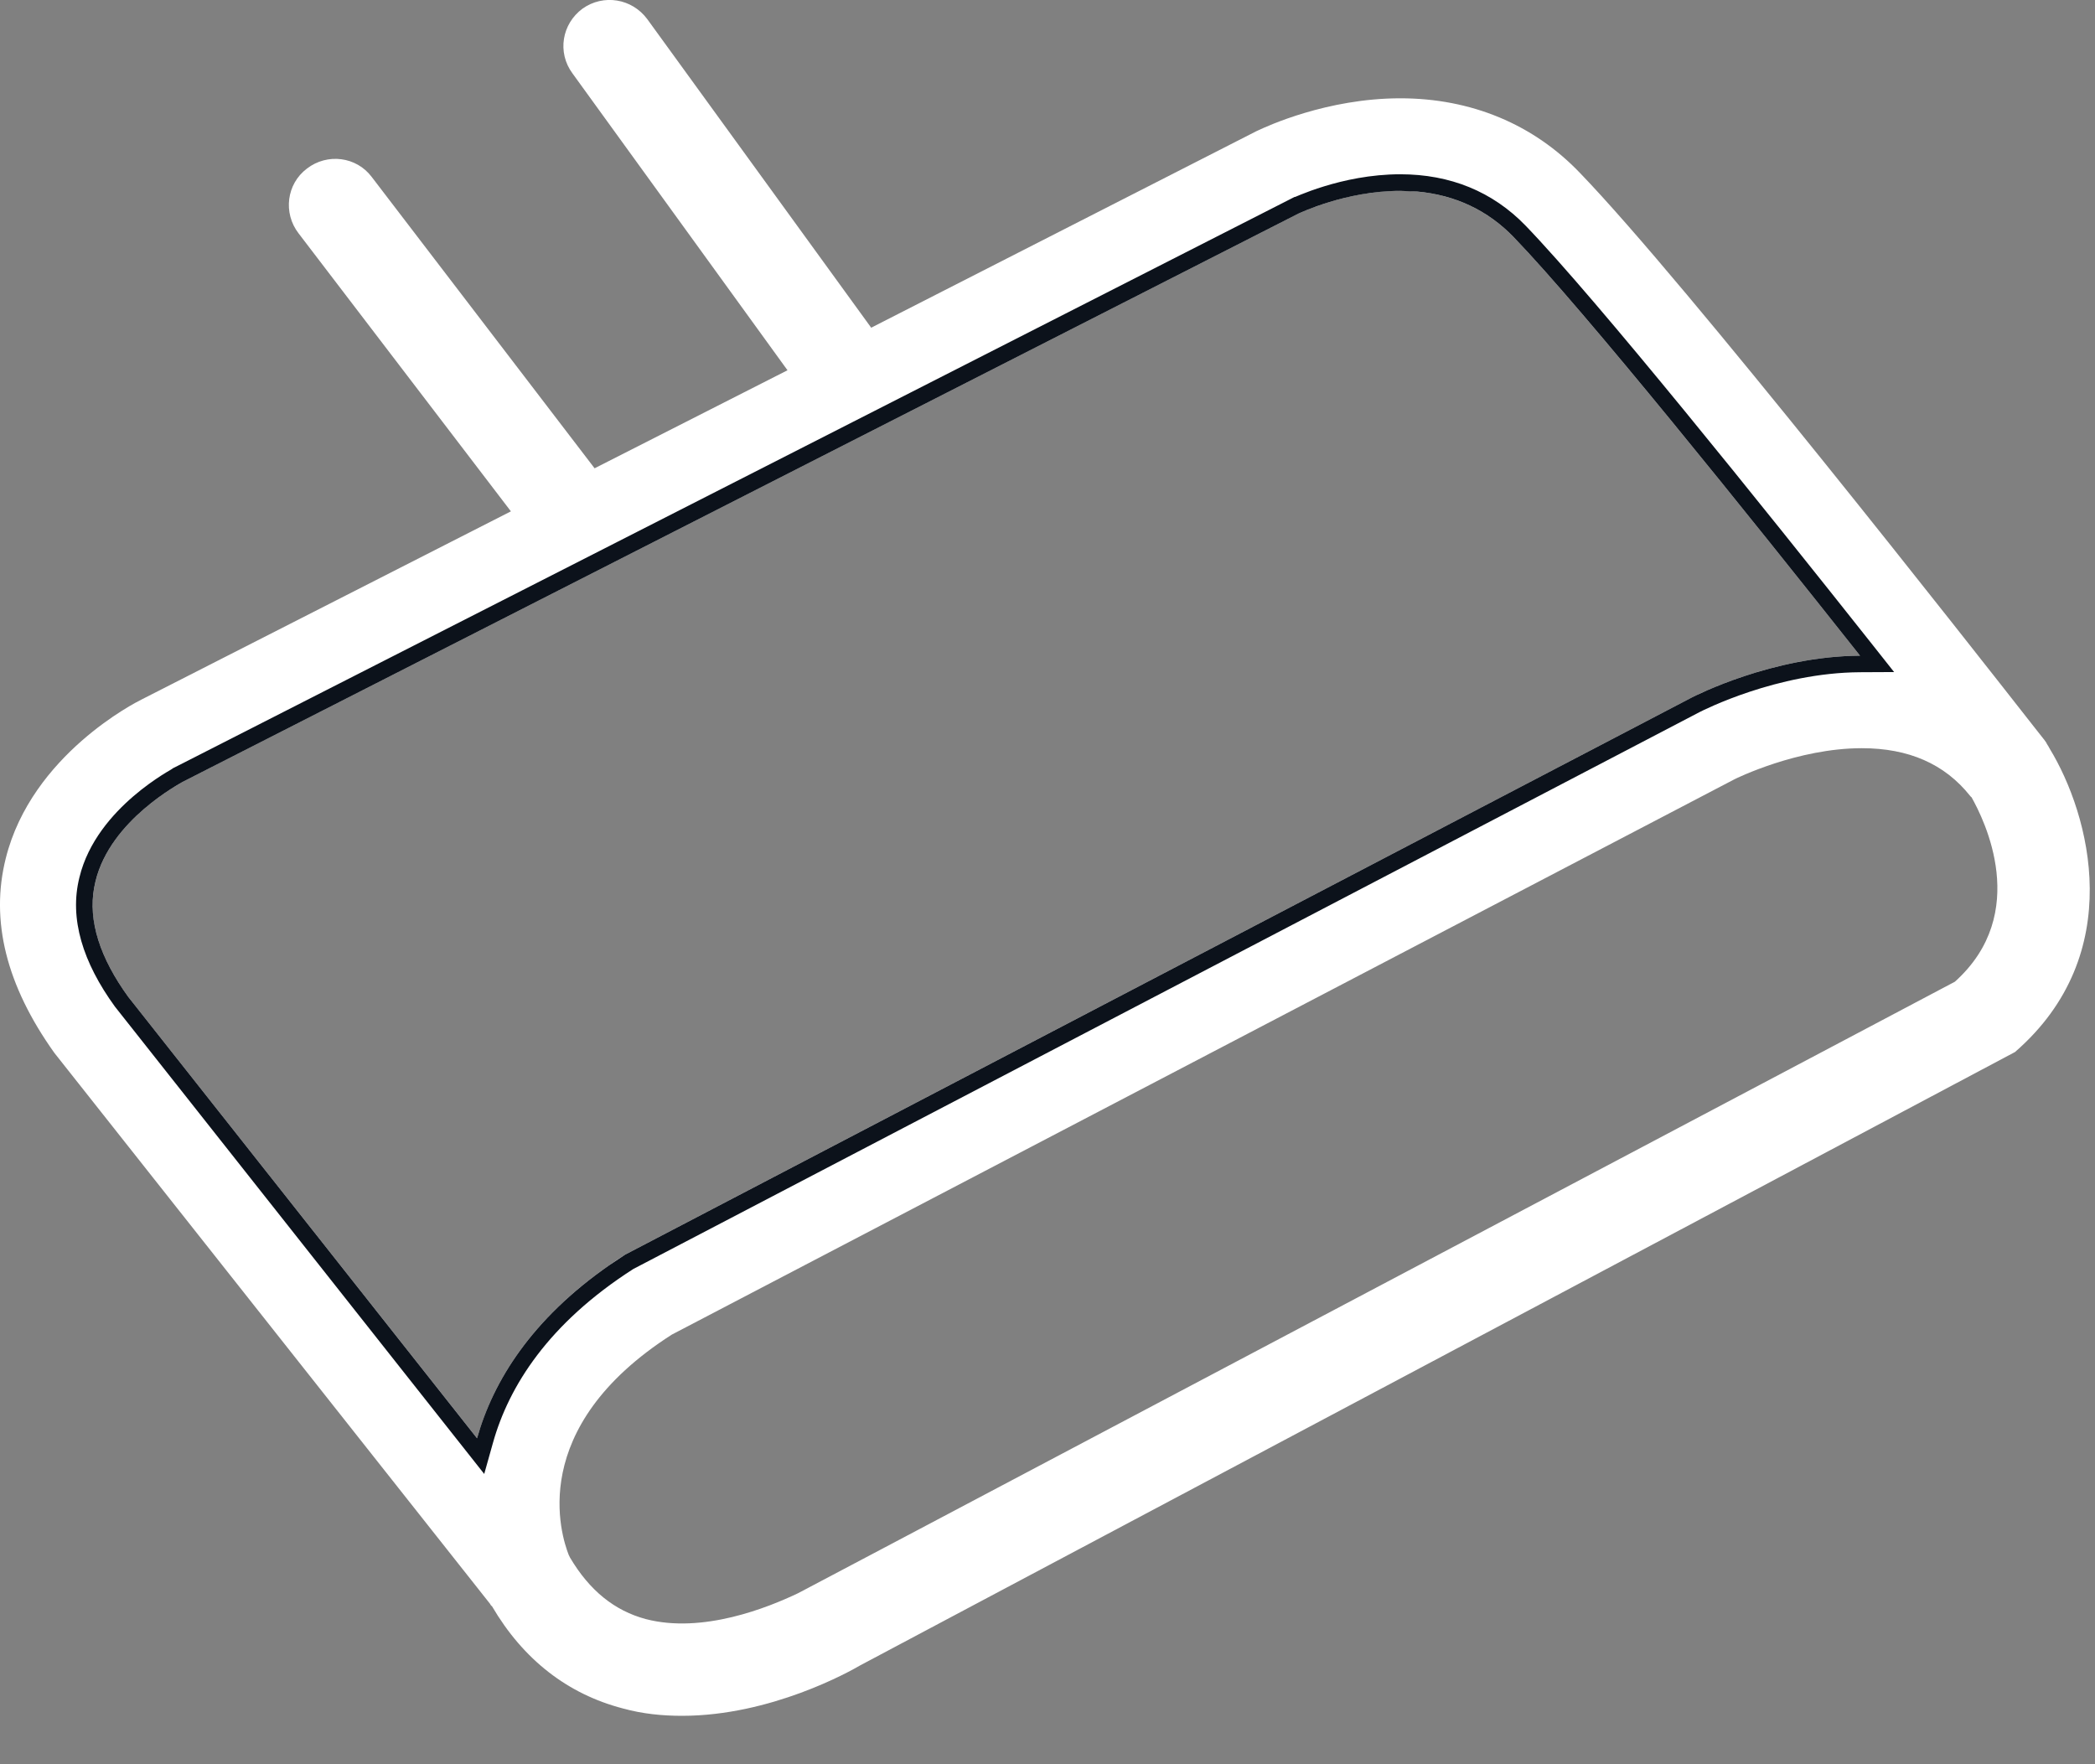
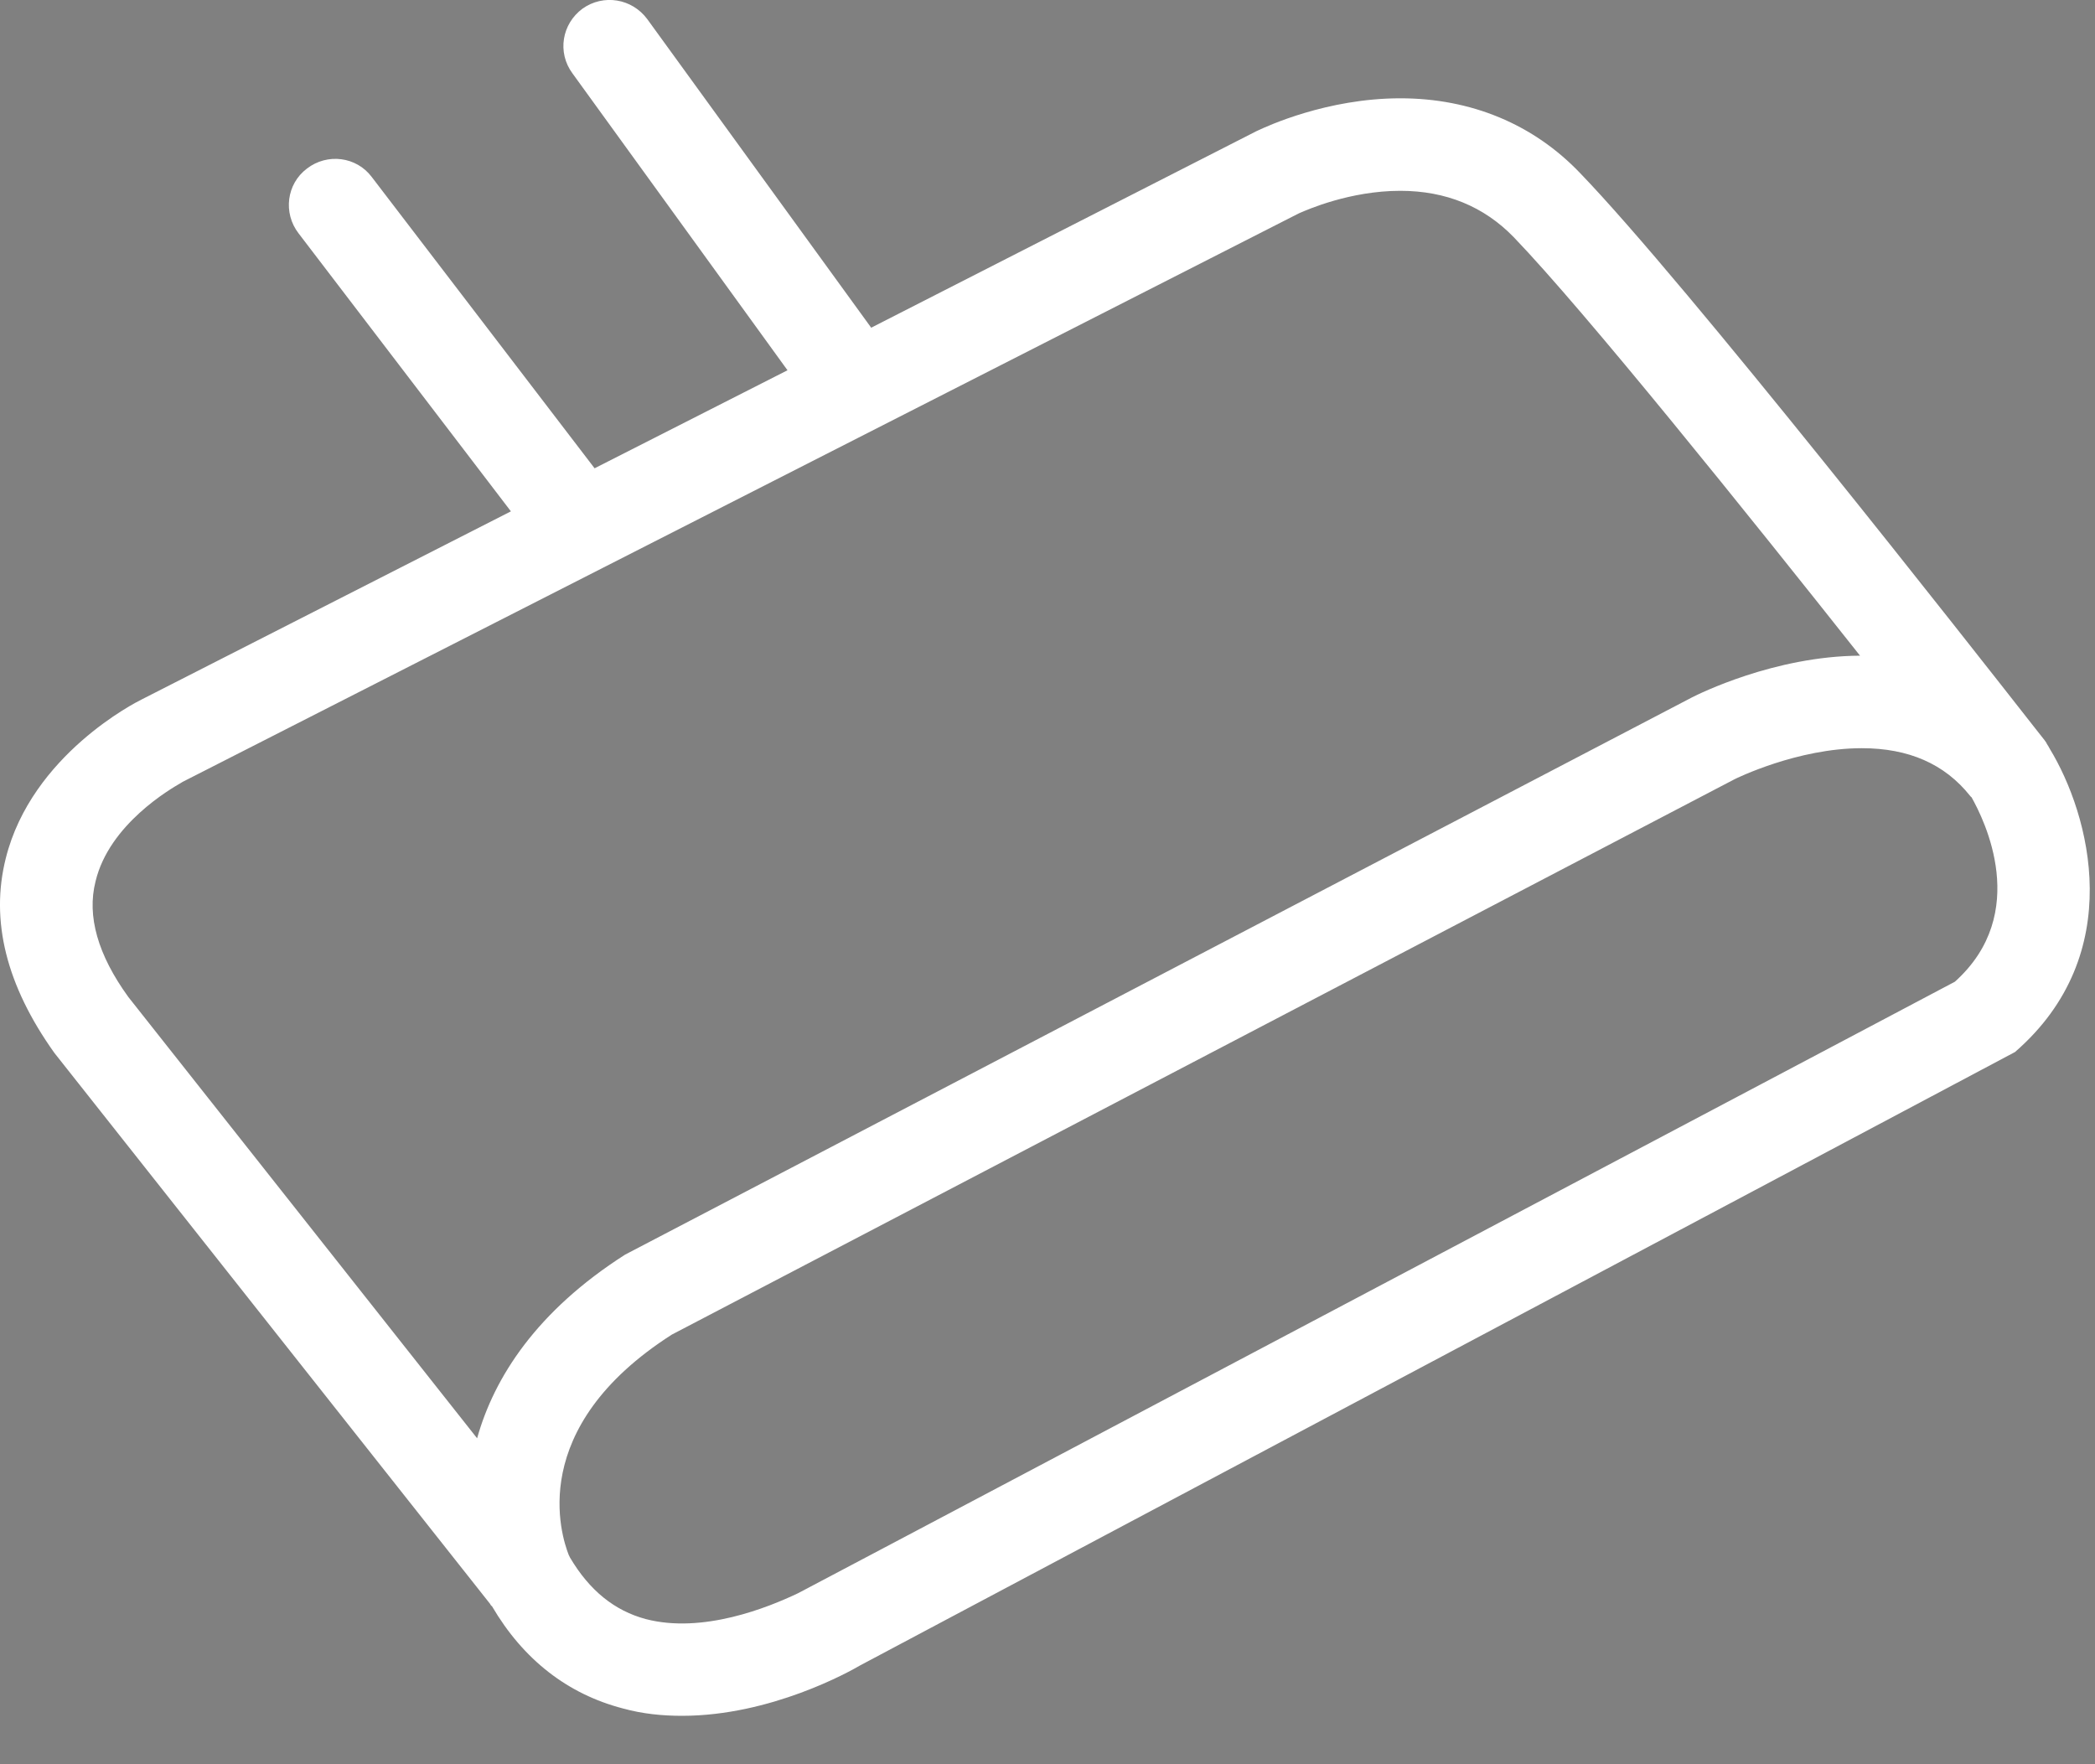
<svg xmlns="http://www.w3.org/2000/svg" width="38" height="32" viewBox="0 0 38 32" fill="none">
  <rect x="0" y="0" width="38" height="32" fill="#808080" stroke="none" />
  <path fill-rule="evenodd" clip-rule="evenodd" d="M17.112 29.405L15.601 30.208C15.416 30.317 13.982 31.122 12.371 31.122C12.019 31.122 11.658 31.088 11.297 30.988C10.299 30.728 9.493 30.106 8.923 29.133C8.906 29.125 8.898 29.108 8.889 29.091L0.987 19.099C0.114 17.875 -0.18 16.699 0.105 15.567C0.575 13.688 2.479 12.732 2.564 12.69L9.267 9.275L5.416 4.233C5.131 3.864 5.198 3.335 5.567 3.058C5.936 2.773 6.465 2.84 6.742 3.209L10.785 8.494L14.284 6.716L10.383 1.33C10.105 0.953 10.19 0.433 10.567 0.156C10.945 -0.112 11.464 -0.029 11.742 0.349L15.802 5.944L22.79 2.379L22.81 2.37C22.978 2.291 24.069 1.783 25.4 1.783C26.683 1.783 27.816 2.253 28.663 3.142C30.579 5.127 35.768 11.747 36.882 13.168C36.992 13.308 37.063 13.398 37.086 13.427C37.091 13.434 37.096 13.441 37.1 13.447C37.112 13.463 37.122 13.476 37.128 13.495C37.145 13.52 37.161 13.545 37.178 13.579C37.908 14.778 38.596 17.304 36.549 19.082L35.026 19.891L17.112 29.405ZM15.995 28.096L14.476 28.898C13.931 29.158 12.748 29.636 11.716 29.368C11.146 29.216 10.692 28.848 10.34 28.253L10.315 28.202C10.181 27.857 9.535 25.904 12.185 24.208L31.464 14.133C31.482 14.124 32.597 13.571 33.771 13.571C34.619 13.571 35.273 13.856 35.734 14.435C35.737 14.438 35.74 14.441 35.742 14.444C35.745 14.449 35.749 14.454 35.76 14.46C35.987 14.863 36.842 16.565 35.458 17.807L33.932 18.614L15.995 28.096ZM2.328 18.084L8.654 26.088C8.964 24.98 9.736 23.78 11.338 22.757L30.693 12.648C30.808 12.59 32.183 11.901 33.738 11.893C31.725 9.351 28.755 5.651 27.455 4.3C26.917 3.747 26.229 3.461 25.399 3.461C24.485 3.461 23.706 3.806 23.573 3.864C23.561 3.87 23.553 3.873 23.553 3.873L10.936 10.299L3.31 14.183C3.31 14.183 3.3 14.19 3.285 14.199C3.101 14.305 1.98 14.949 1.733 15.987C1.573 16.616 1.775 17.321 2.328 18.084Z" fill="white" />
-   <path d="M25.399 3.161C26.305 3.161 27.073 3.475 27.67 4.091L27.671 4.092C28.984 5.455 31.964 9.17 33.974 11.707L34.356 12.19L33.74 12.193C32.229 12.201 30.89 12.885 30.826 12.917L11.486 23.018C9.95 24.003 9.231 25.14 8.942 26.169L8.783 26.735L2.093 18.269L2.085 18.259C1.504 17.459 1.252 16.662 1.441 15.913C1.598 15.264 2.042 14.767 2.42 14.442C2.612 14.277 2.796 14.149 2.933 14.061C3.001 14.018 3.058 13.984 3.098 13.961C3.108 13.955 3.117 13.949 3.125 13.944L3.134 13.936L3.174 13.916L23.417 3.605L23.481 3.572H23.492C23.518 3.561 23.552 3.546 23.593 3.53C23.695 3.489 23.839 3.434 24.017 3.38C24.37 3.271 24.861 3.161 25.399 3.161ZM25.399 3.462C24.408 3.462 23.574 3.867 23.554 3.873L3.311 14.183C3.292 14.201 2.001 14.864 1.732 15.987L1.707 16.105C1.6 16.704 1.809 17.368 2.328 18.084L8.653 26.088C8.945 25.049 9.642 23.93 11.048 22.951L11.339 22.757L30.693 12.648C30.761 12.615 32.153 11.902 33.738 11.893C31.725 9.351 28.755 5.65 27.455 4.3C26.985 3.815 26.399 3.537 25.704 3.474L25.399 3.462ZM36.863 13.632L36.862 13.63C36.862 13.63 36.86 13.626 36.858 13.624C36.861 13.628 36.863 13.632 36.863 13.632ZM23.441 3.594C23.441 3.594 23.441 3.595 23.444 3.593L23.447 3.592C23.444 3.593 23.441 3.594 23.441 3.594Z" fill="#0C121B" />
</svg>